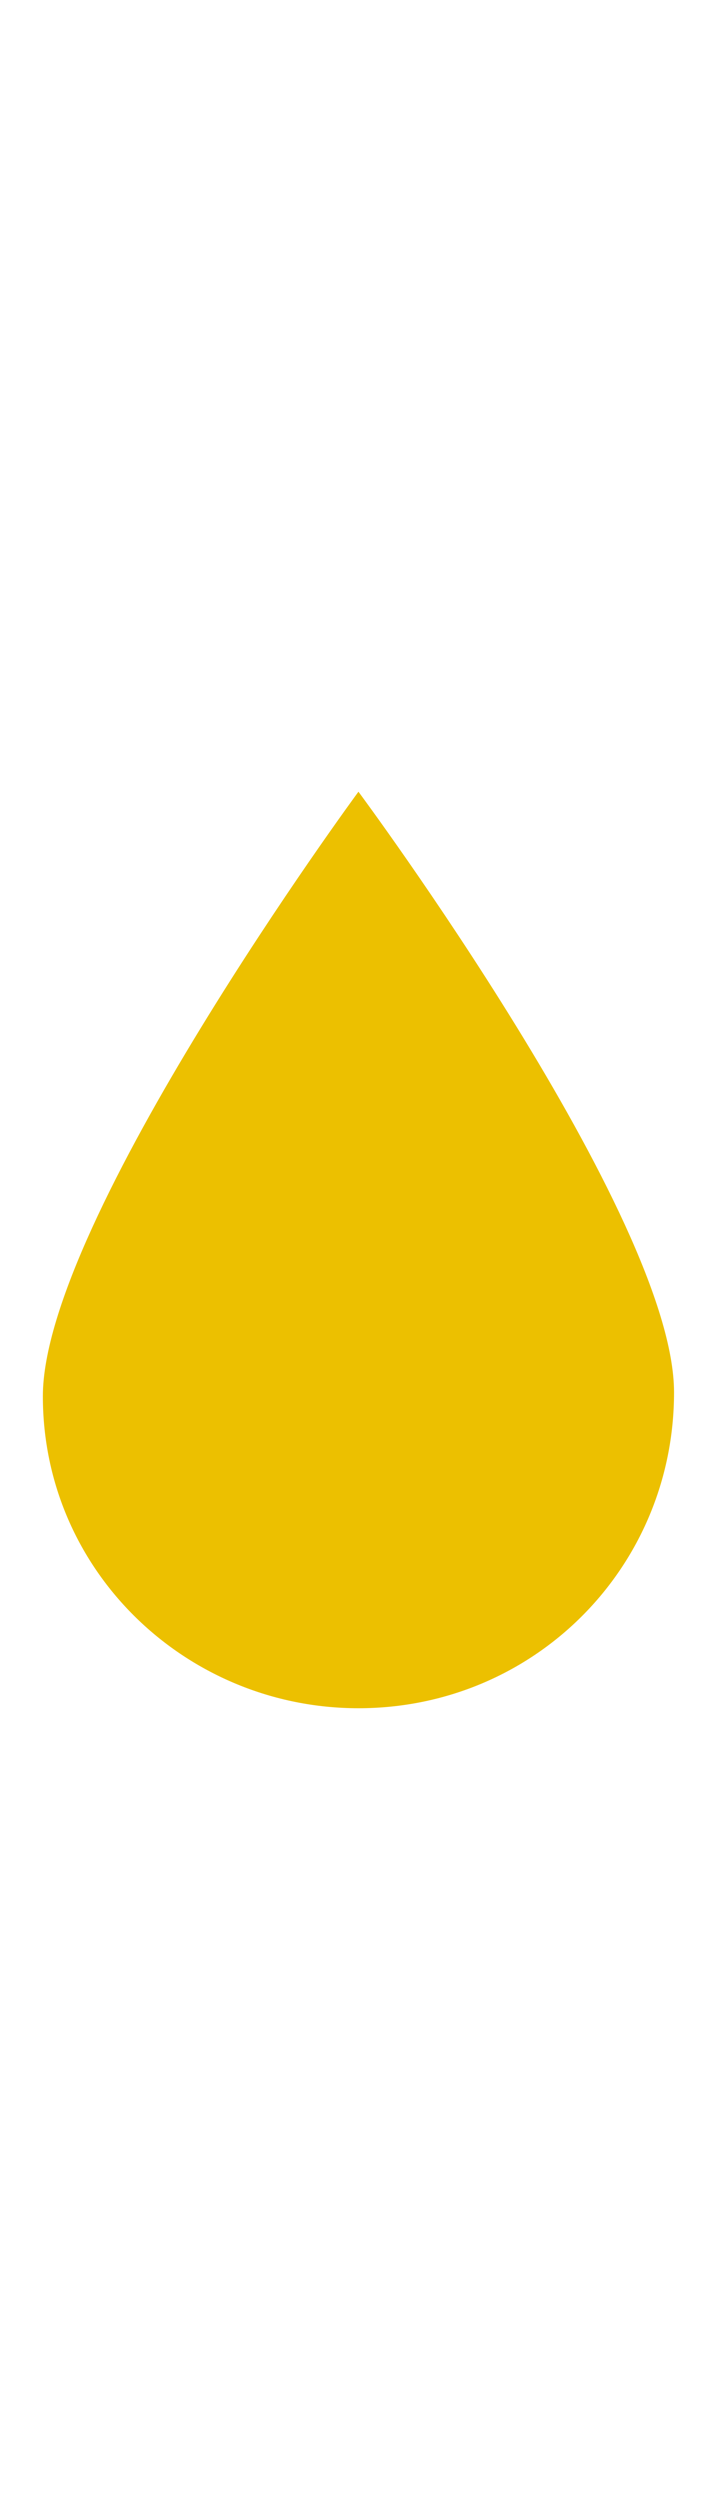
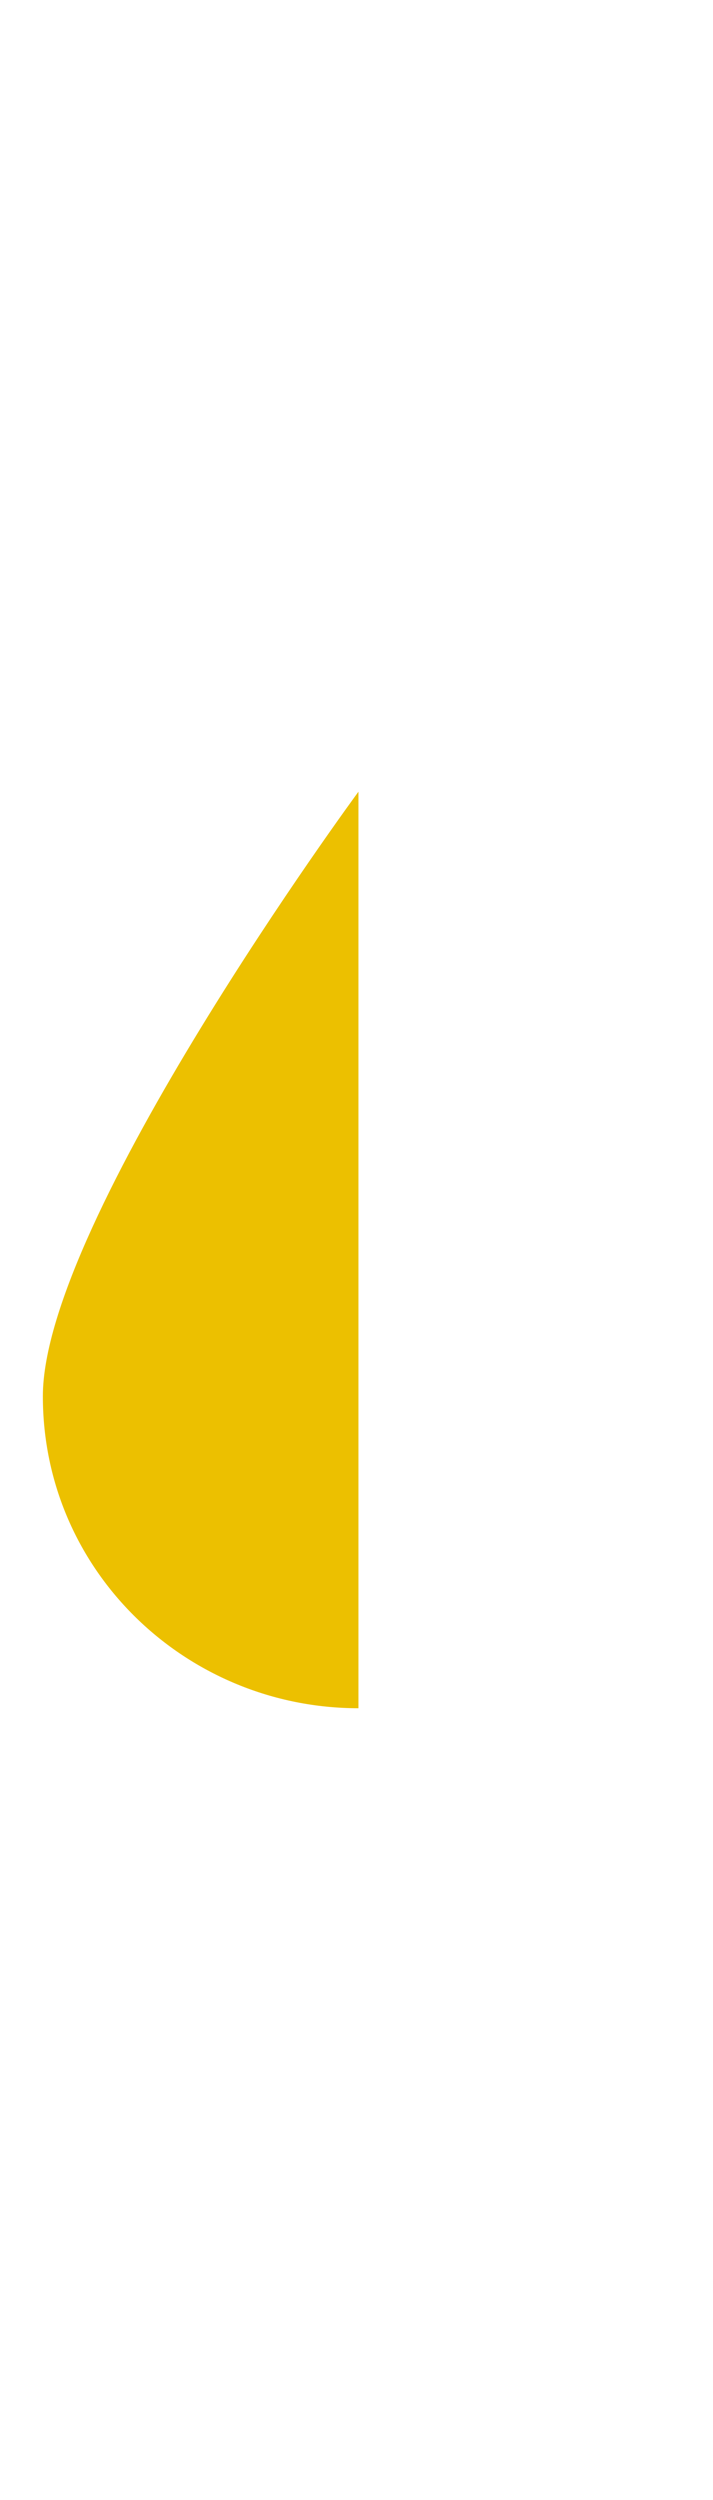
<svg xmlns="http://www.w3.org/2000/svg" version="1.1" id="Capa_1" x="0px" y="0px" width="18.3px" height="64.1px" viewBox="0 0 18.3 64.1" style="enable-background:new 0 0 18.3 64.1;" xml:space="preserve">
  <style type="text/css"> .st0{fill:#ECC000;} </style>
-   <path class="st0" d="M9.2,43.8c4.5,0,8.1-3.6,8.1-8.1S9.2,20.3,9.2,20.3s-8.1,11-8.1,15.5S4.8,43.8,9.2,43.8" />
+   <path class="st0" d="M9.2,43.8S9.2,20.3,9.2,20.3s-8.1,11-8.1,15.5S4.8,43.8,9.2,43.8" />
</svg>